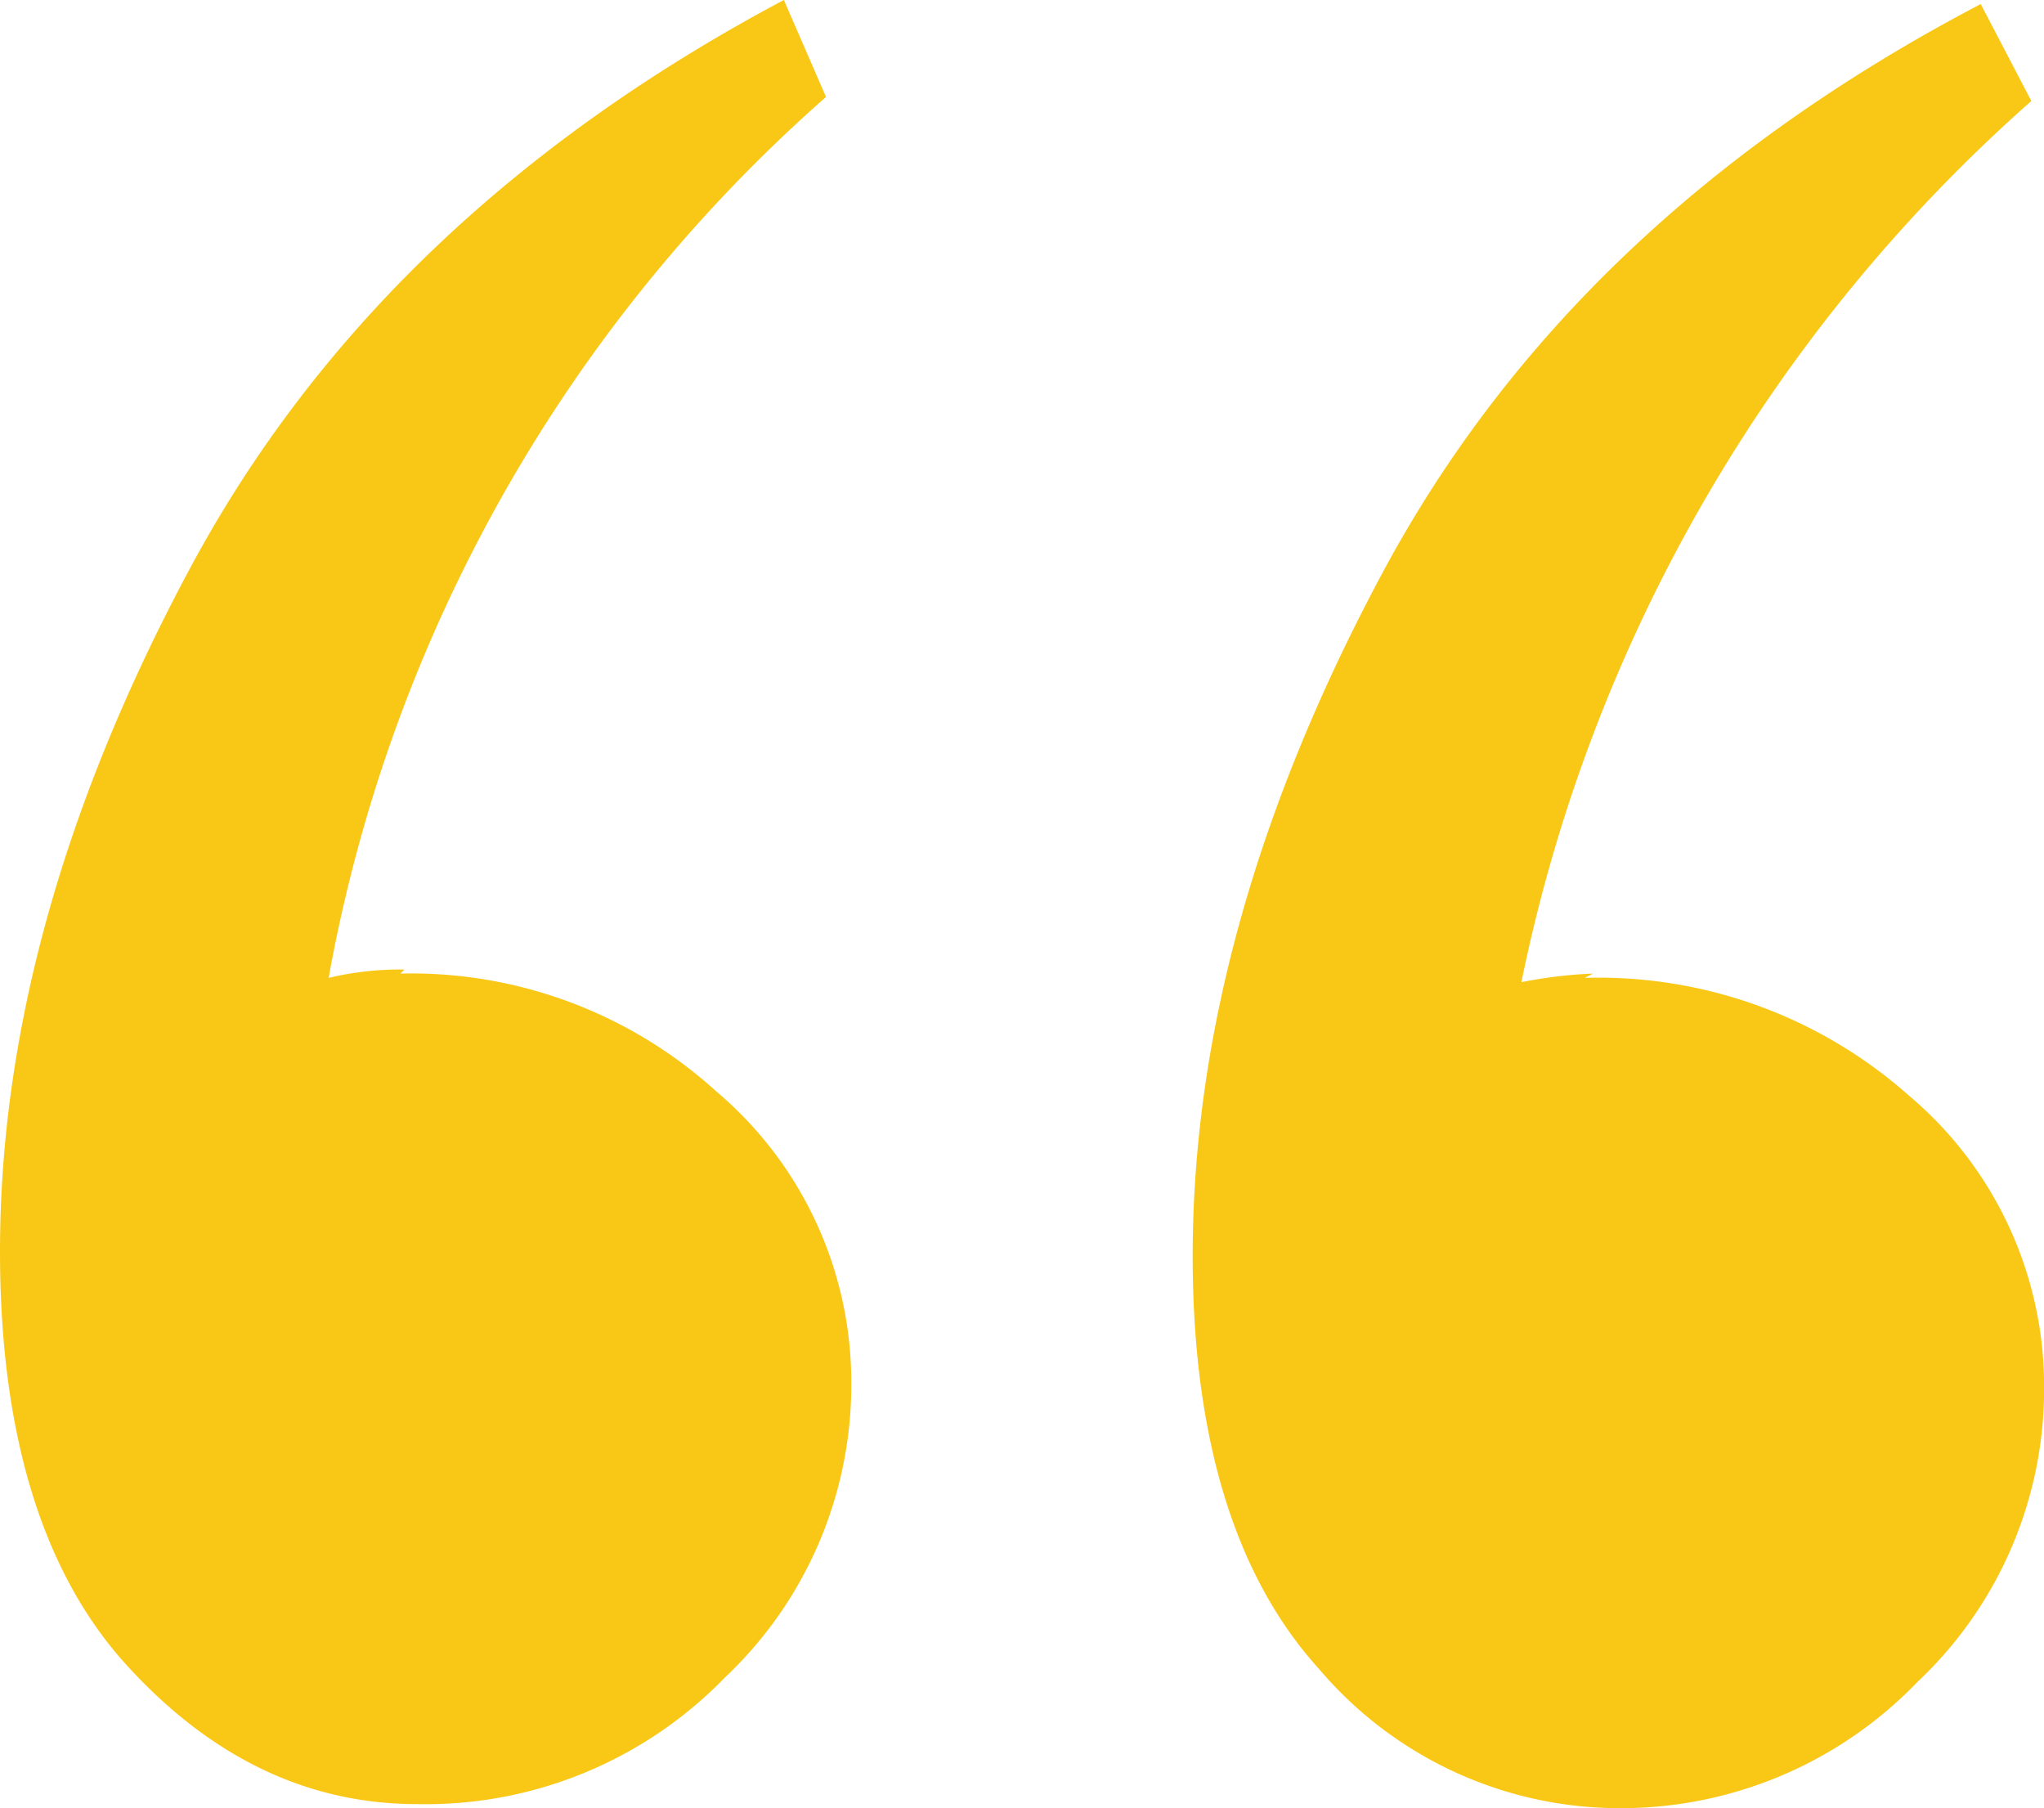
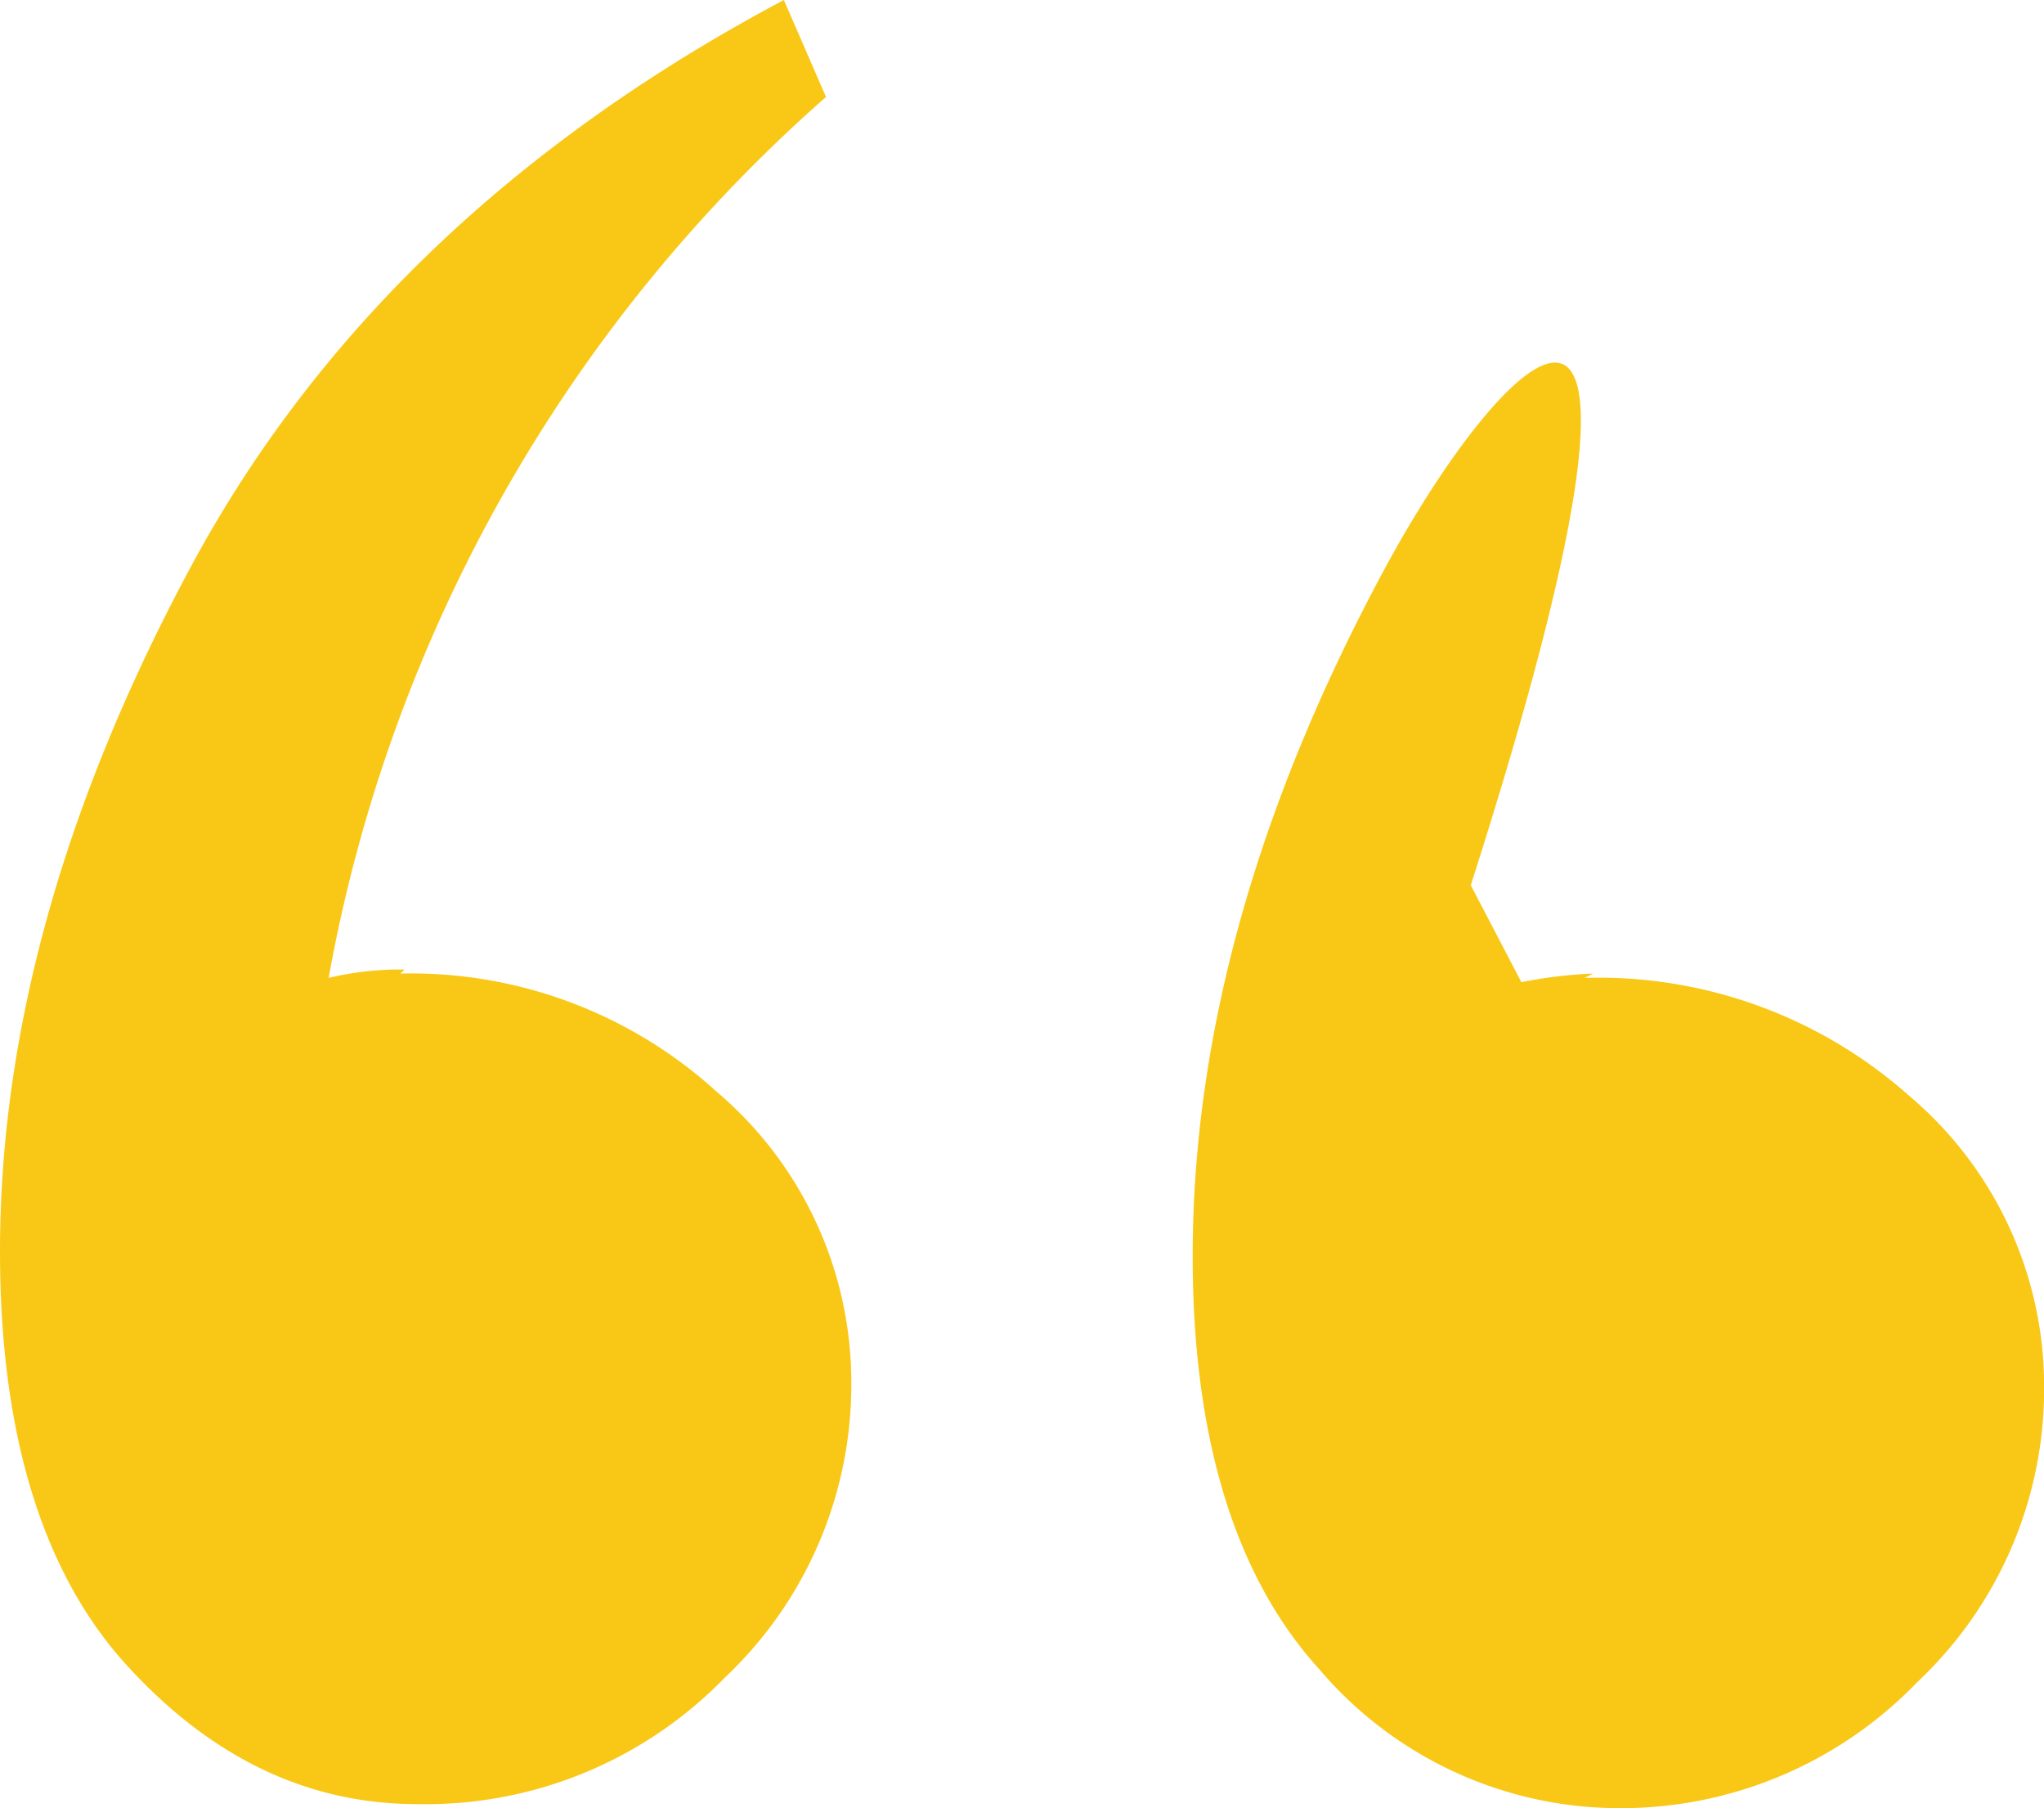
<svg xmlns="http://www.w3.org/2000/svg" width="80.759" height="71.43" viewBox="0 0 80.759 71.43">
-   <path id="wizaly-copyright-testimonial-double-quote-left" d="M16.794,39.16a12.255,12.255,0,0,0-3,.33A60.666,60.666,0,0,1,33.445,4.69L31.78.86Q15.794,9.35,8.3,23.34T.809,50.31c0,7.16,1.665,12.66,4.995,16.32s7.16,5.5,11.489,5.5a16.462,16.462,0,0,0,12.156-5,15.887,15.887,0,0,0,4.995-11.66,15.039,15.039,0,0,0-5.328-11.49,17.929,17.929,0,0,0-12.489-4.66Zm46.957.16a18.178,18.178,0,0,0-2.831.34A63.34,63.34,0,0,1,81.068,4.85l-2-3.83C68.247,6.69,60.42,14.18,55.425,23.5s-7.493,18.32-7.493,26.98c0,7.16,1.665,12.65,5,16.32A15.57,15.57,0,0,0,64.75,72.29,16.245,16.245,0,0,0,76.572,67.3a15.888,15.888,0,0,0,5-11.66,15.01,15.01,0,0,0-5.329-11.49,18.464,18.464,0,0,0-12.821-4.66Z" transform="translate(-0.809 -0.86)" fill="#f9c817" />
+   <path id="wizaly-copyright-testimonial-double-quote-left" d="M16.794,39.16a12.255,12.255,0,0,0-3,.33A60.666,60.666,0,0,1,33.445,4.69L31.78.86Q15.794,9.35,8.3,23.34T.809,50.31c0,7.16,1.665,12.66,4.995,16.32s7.16,5.5,11.489,5.5a16.462,16.462,0,0,0,12.156-5,15.887,15.887,0,0,0,4.995-11.66,15.039,15.039,0,0,0-5.328-11.49,17.929,17.929,0,0,0-12.489-4.66Zm46.957.16a18.178,18.178,0,0,0-2.831.34l-2-3.83C68.247,6.69,60.42,14.18,55.425,23.5s-7.493,18.32-7.493,26.98c0,7.16,1.665,12.65,5,16.32A15.57,15.57,0,0,0,64.75,72.29,16.245,16.245,0,0,0,76.572,67.3a15.888,15.888,0,0,0,5-11.66,15.01,15.01,0,0,0-5.329-11.49,18.464,18.464,0,0,0-12.821-4.66Z" transform="translate(-0.809 -0.86)" fill="#f9c817" />
</svg>